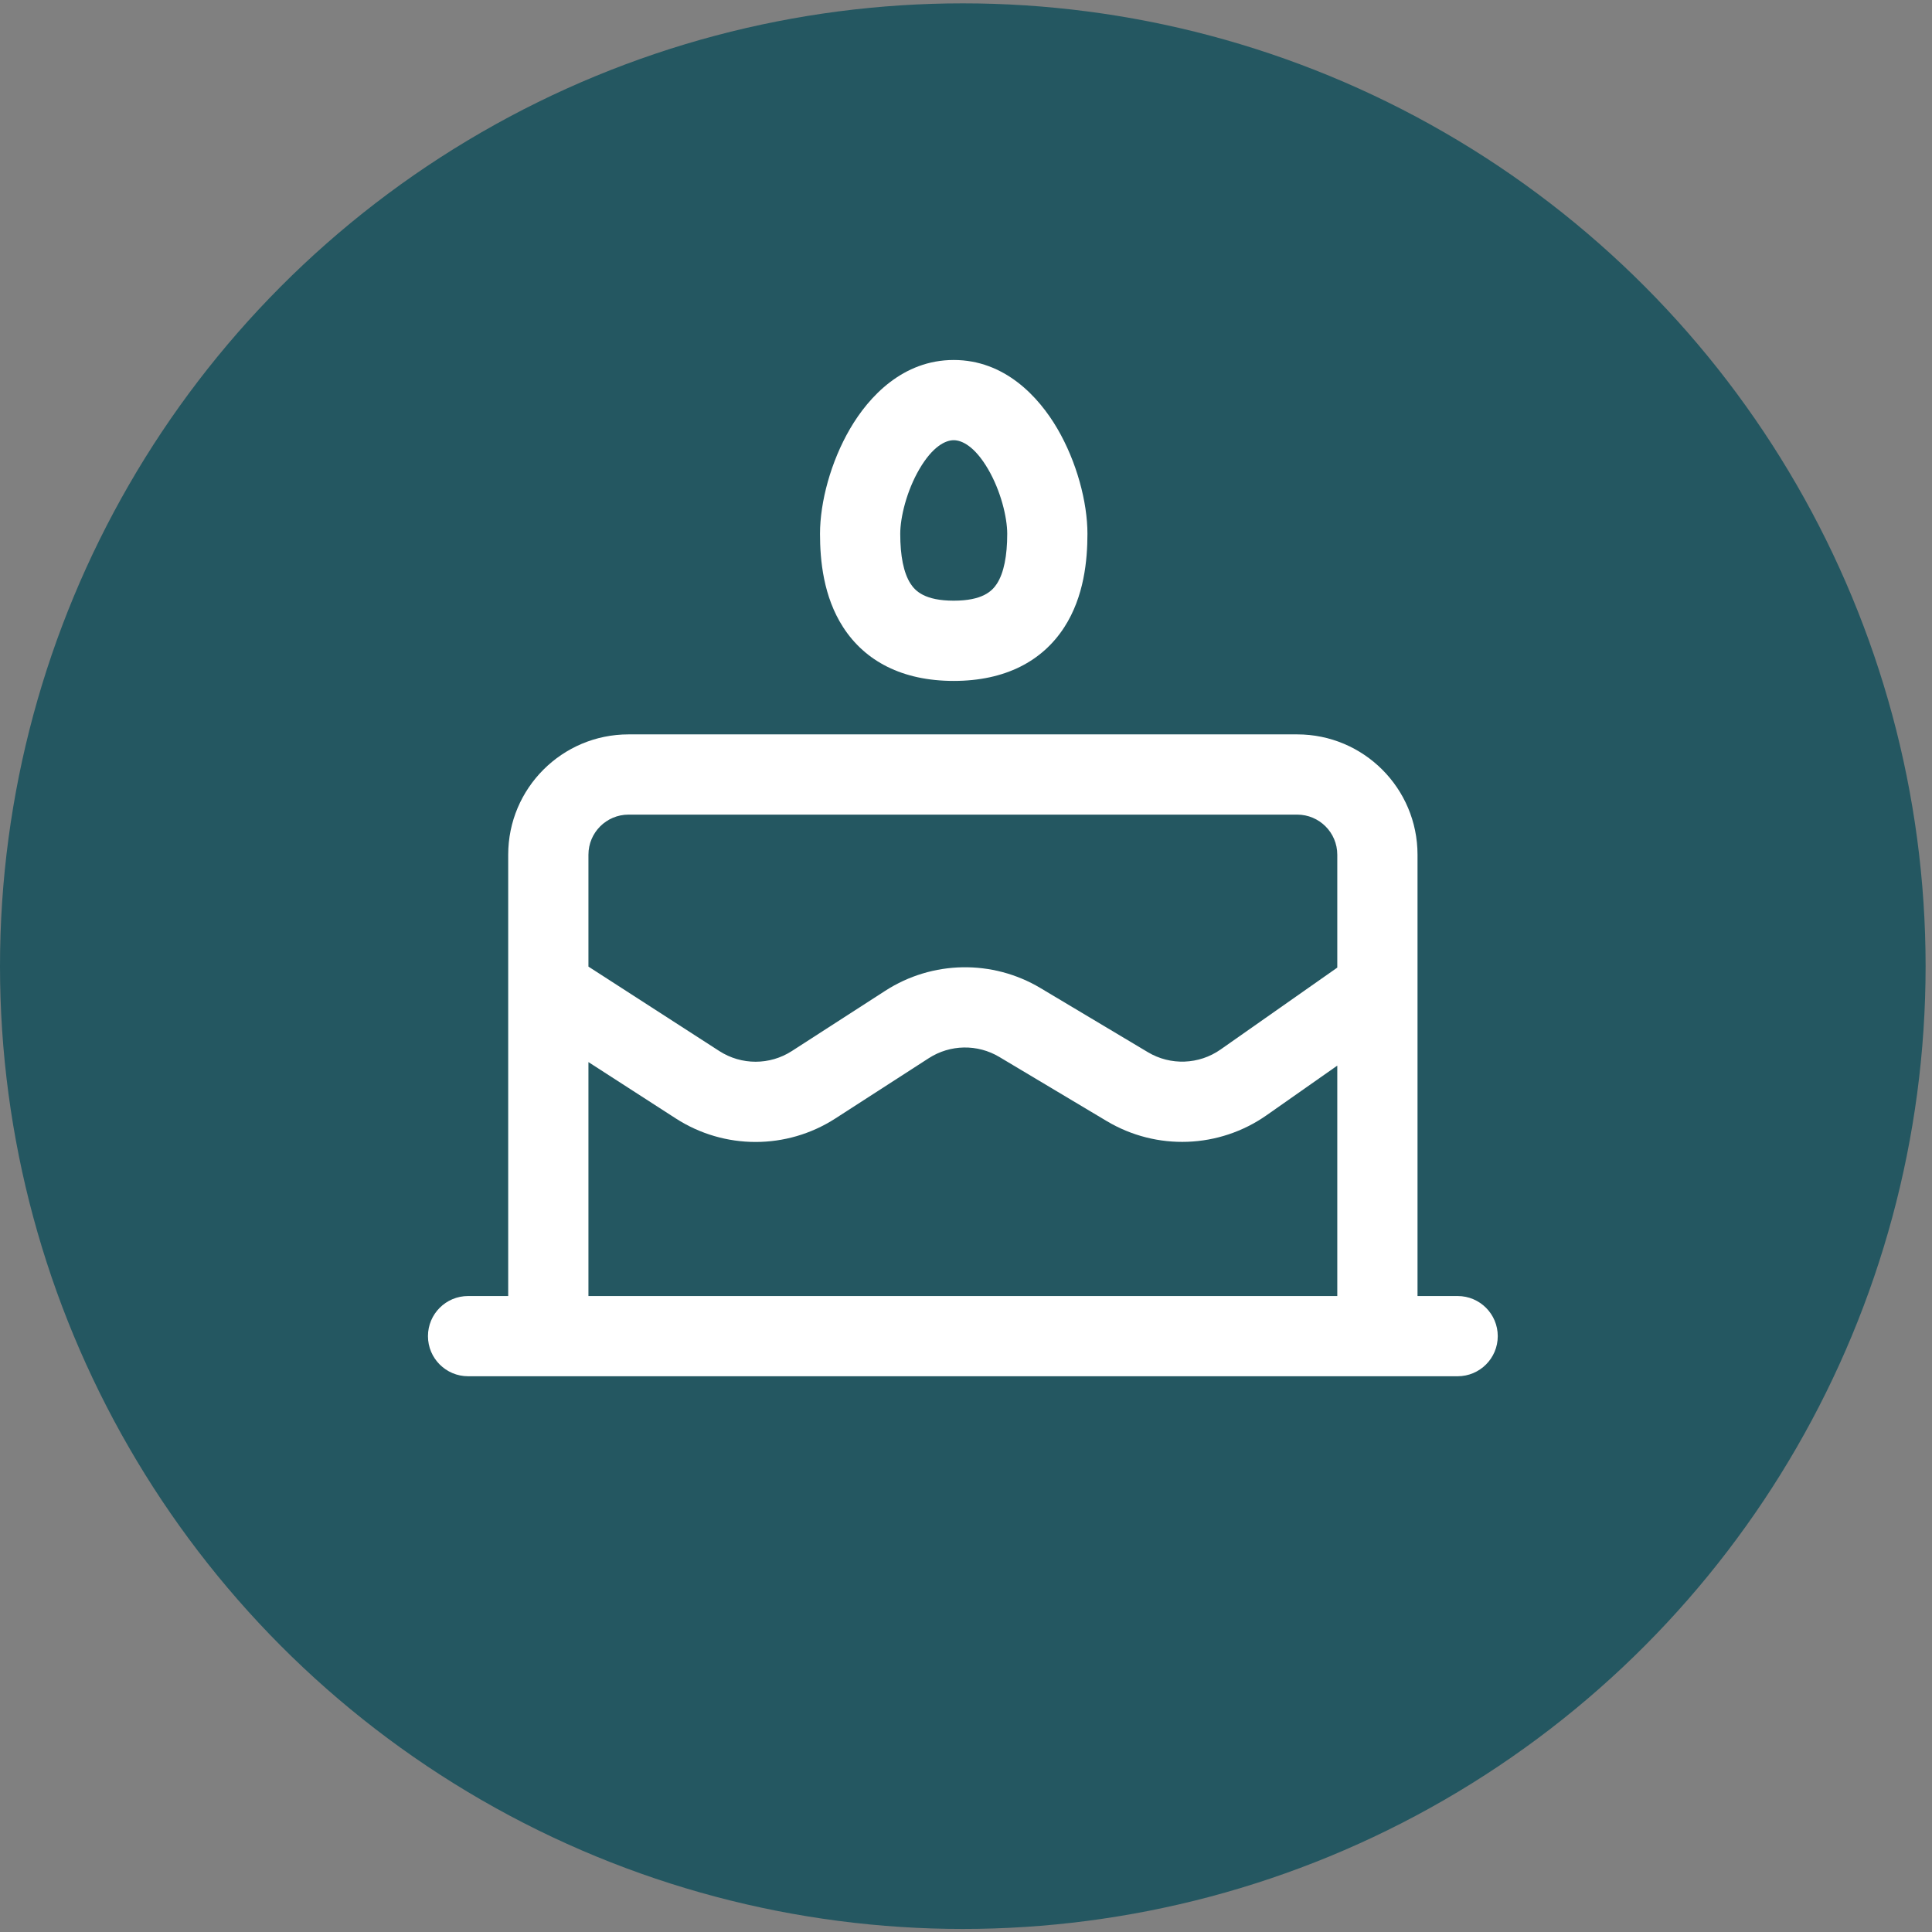
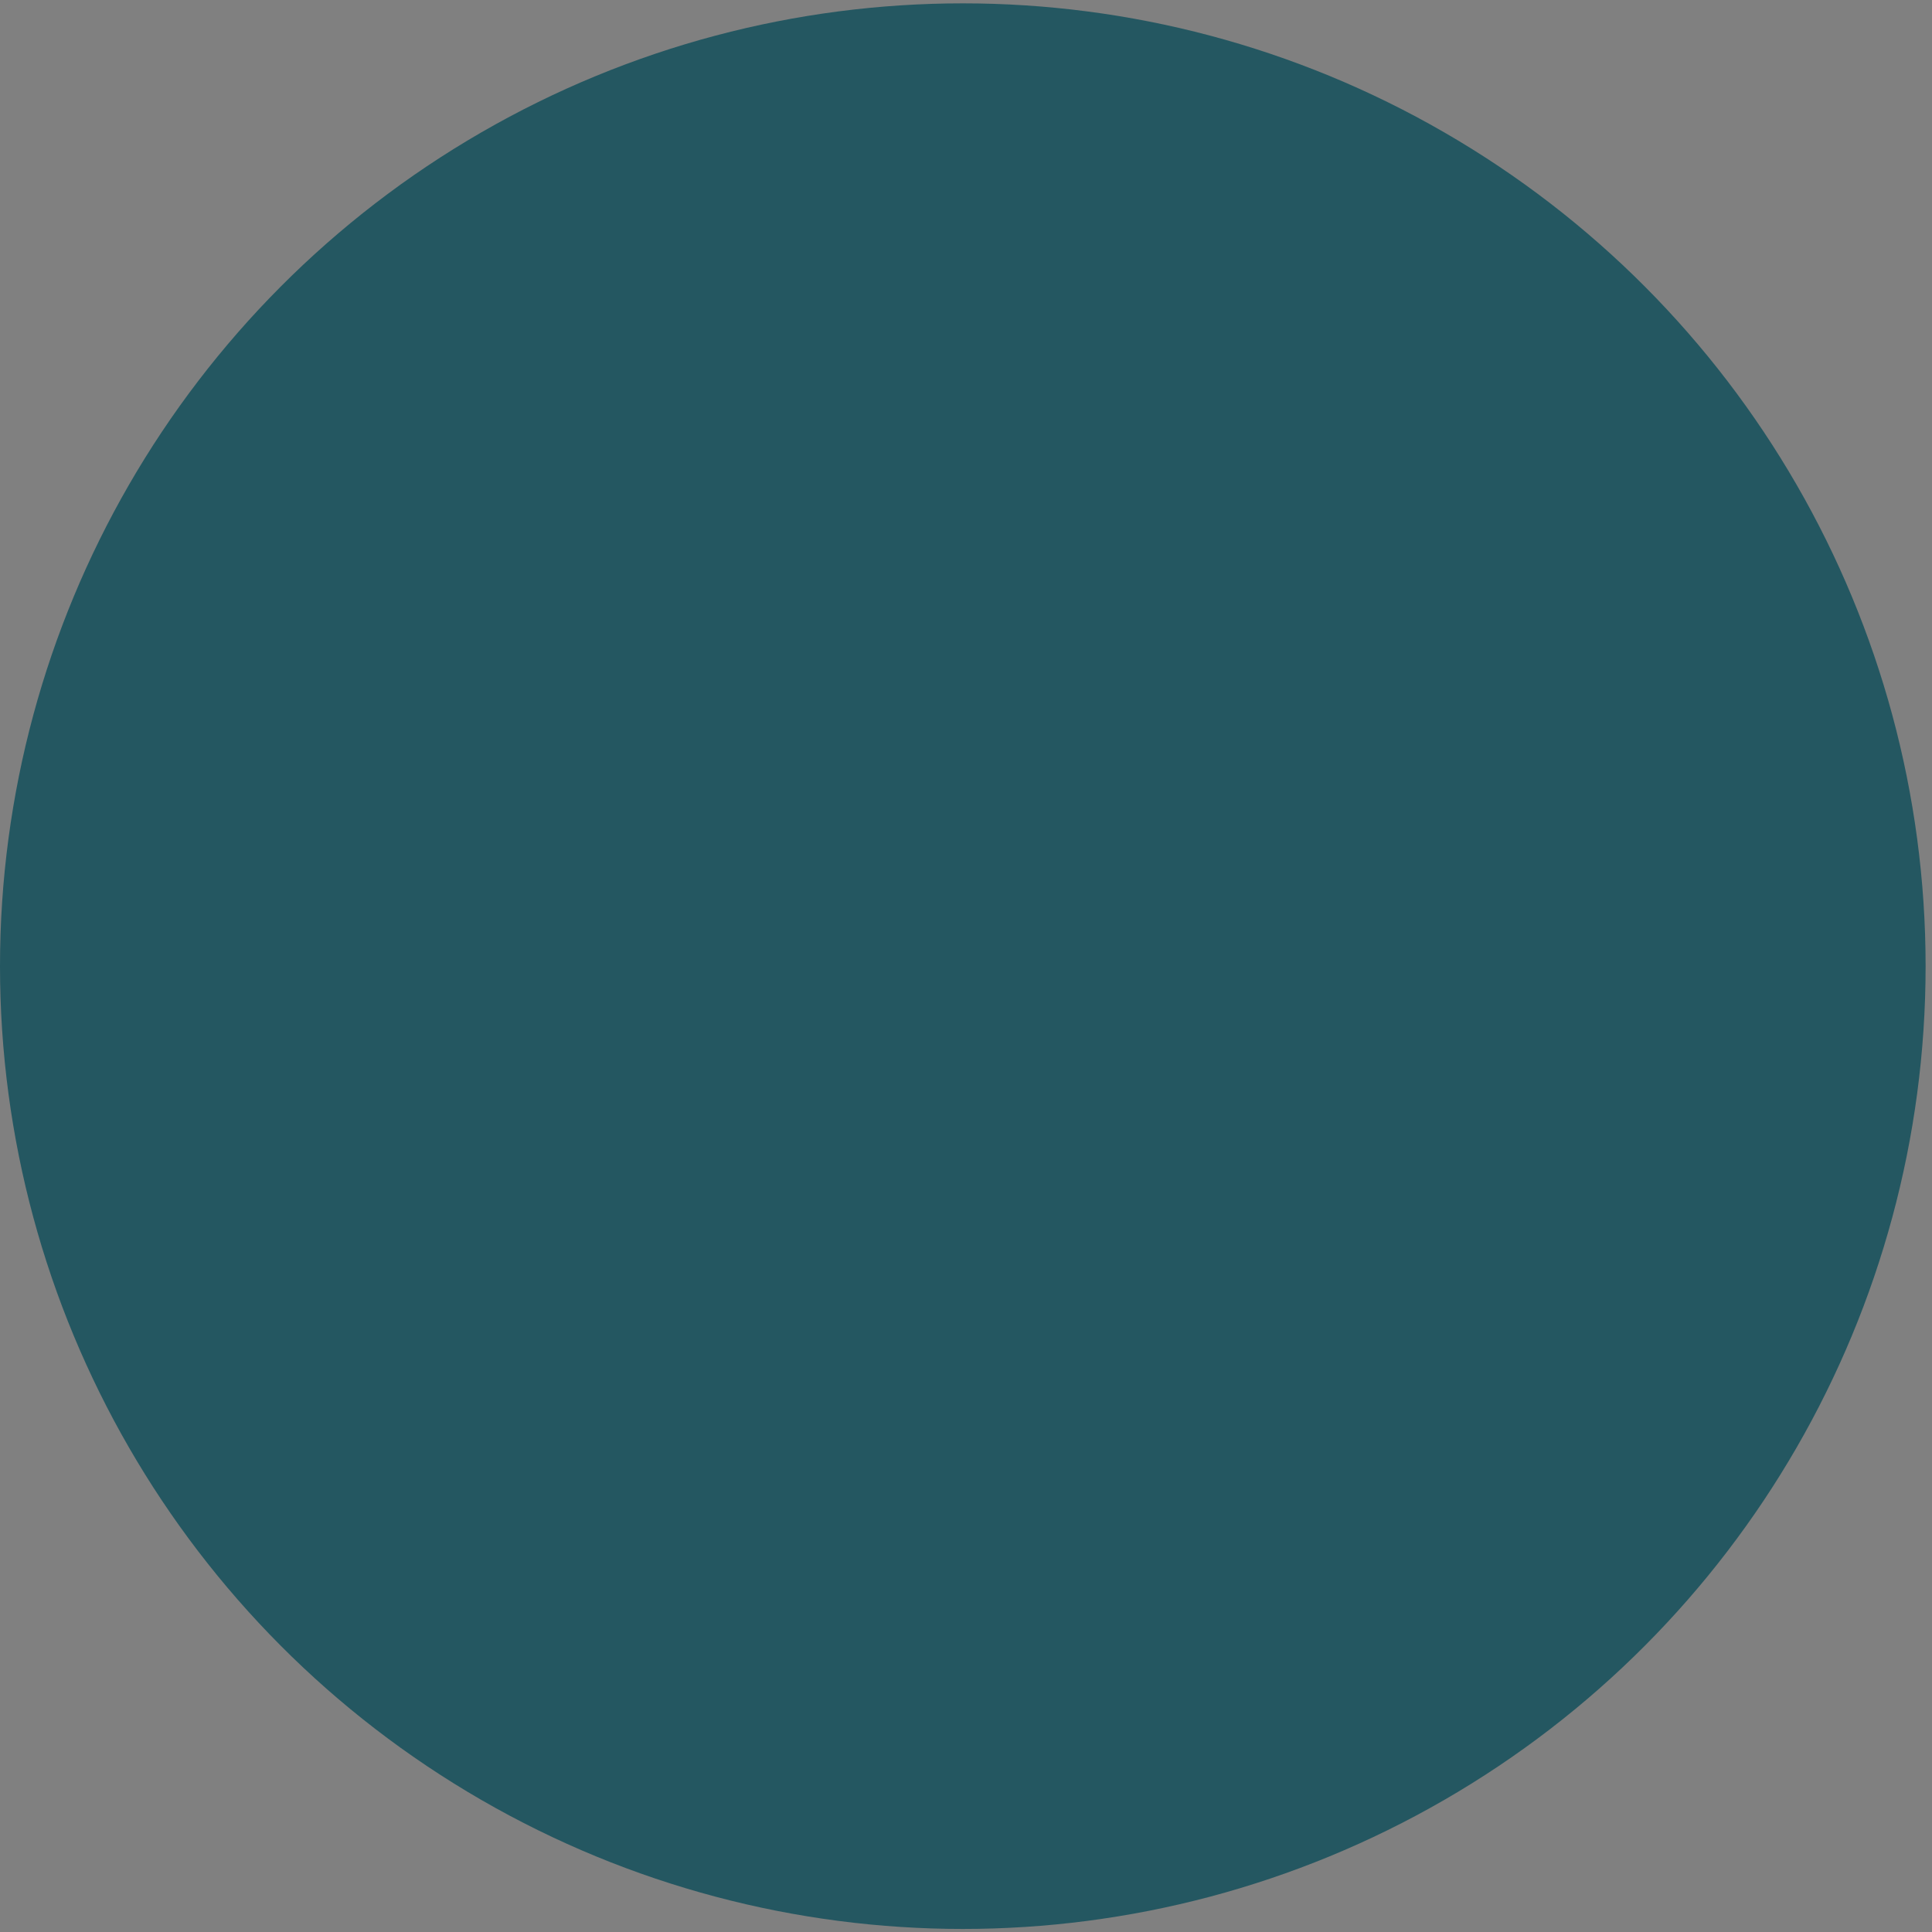
<svg xmlns="http://www.w3.org/2000/svg" width="113" height="113" viewBox="0 0 113 113" fill="none">
  <rect x="0" y="0" width="113" height="113" fill="#808080" stroke="none" />
  <circle cx="56.313" cy="56.509" r="56.313" fill="#245761" />
-   <path d="M55.782 21.055C52.811 21.055 50.822 23.188 49.724 25.067C48.592 27.002 47.961 29.363 47.961 31.222C47.961 32.768 48.157 34.894 49.314 36.684C50.596 38.668 52.772 39.826 55.782 39.826C58.793 39.826 60.969 38.668 62.25 36.684C63.407 34.894 63.603 32.768 63.603 31.222C63.603 29.363 62.972 27.002 61.841 25.067C60.742 23.188 58.753 21.055 55.782 21.055ZM52.654 31.222C52.654 30.255 53.032 28.705 53.774 27.436C54.549 26.111 55.298 25.747 55.782 25.747C56.267 25.747 57.015 26.111 57.79 27.436C58.532 28.705 58.911 30.255 58.911 31.222C58.911 32.504 58.716 33.507 58.309 34.138C58.026 34.576 57.464 35.133 55.782 35.133C54.1 35.133 53.539 34.576 53.256 34.138C52.848 33.507 52.654 32.504 52.654 31.222Z" fill="white" />
-   <path d="M82.909 49.992V75.803H85.255C86.551 75.803 87.602 76.853 87.602 78.149C87.602 79.445 86.551 80.495 85.255 80.495H27.378C26.082 80.495 25.031 79.445 25.031 78.149C25.031 76.853 26.082 75.803 27.378 75.803H29.724V49.992C29.724 46.105 32.876 42.953 36.763 42.953H75.87C79.757 42.953 82.909 46.105 82.909 49.992ZM34.417 49.992V56.535L42.073 61.475C43.364 62.307 45.023 62.307 46.313 61.475L51.78 57.948C54.529 56.175 58.046 56.113 60.855 57.79L67.138 61.541C68.462 62.332 70.127 62.27 71.389 61.385L78.216 56.594V49.992C78.216 48.696 77.165 47.646 75.87 47.646H36.763C35.467 47.646 34.417 48.696 34.417 49.992ZM74.085 65.226C71.308 67.175 67.645 67.31 64.732 65.571L58.449 61.82C57.172 61.057 55.574 61.085 54.324 61.891L48.858 65.418C46.018 67.25 42.369 67.25 39.529 65.418L34.417 62.12V75.803H78.216V62.327L74.085 65.226Z" fill="white" />
</svg>